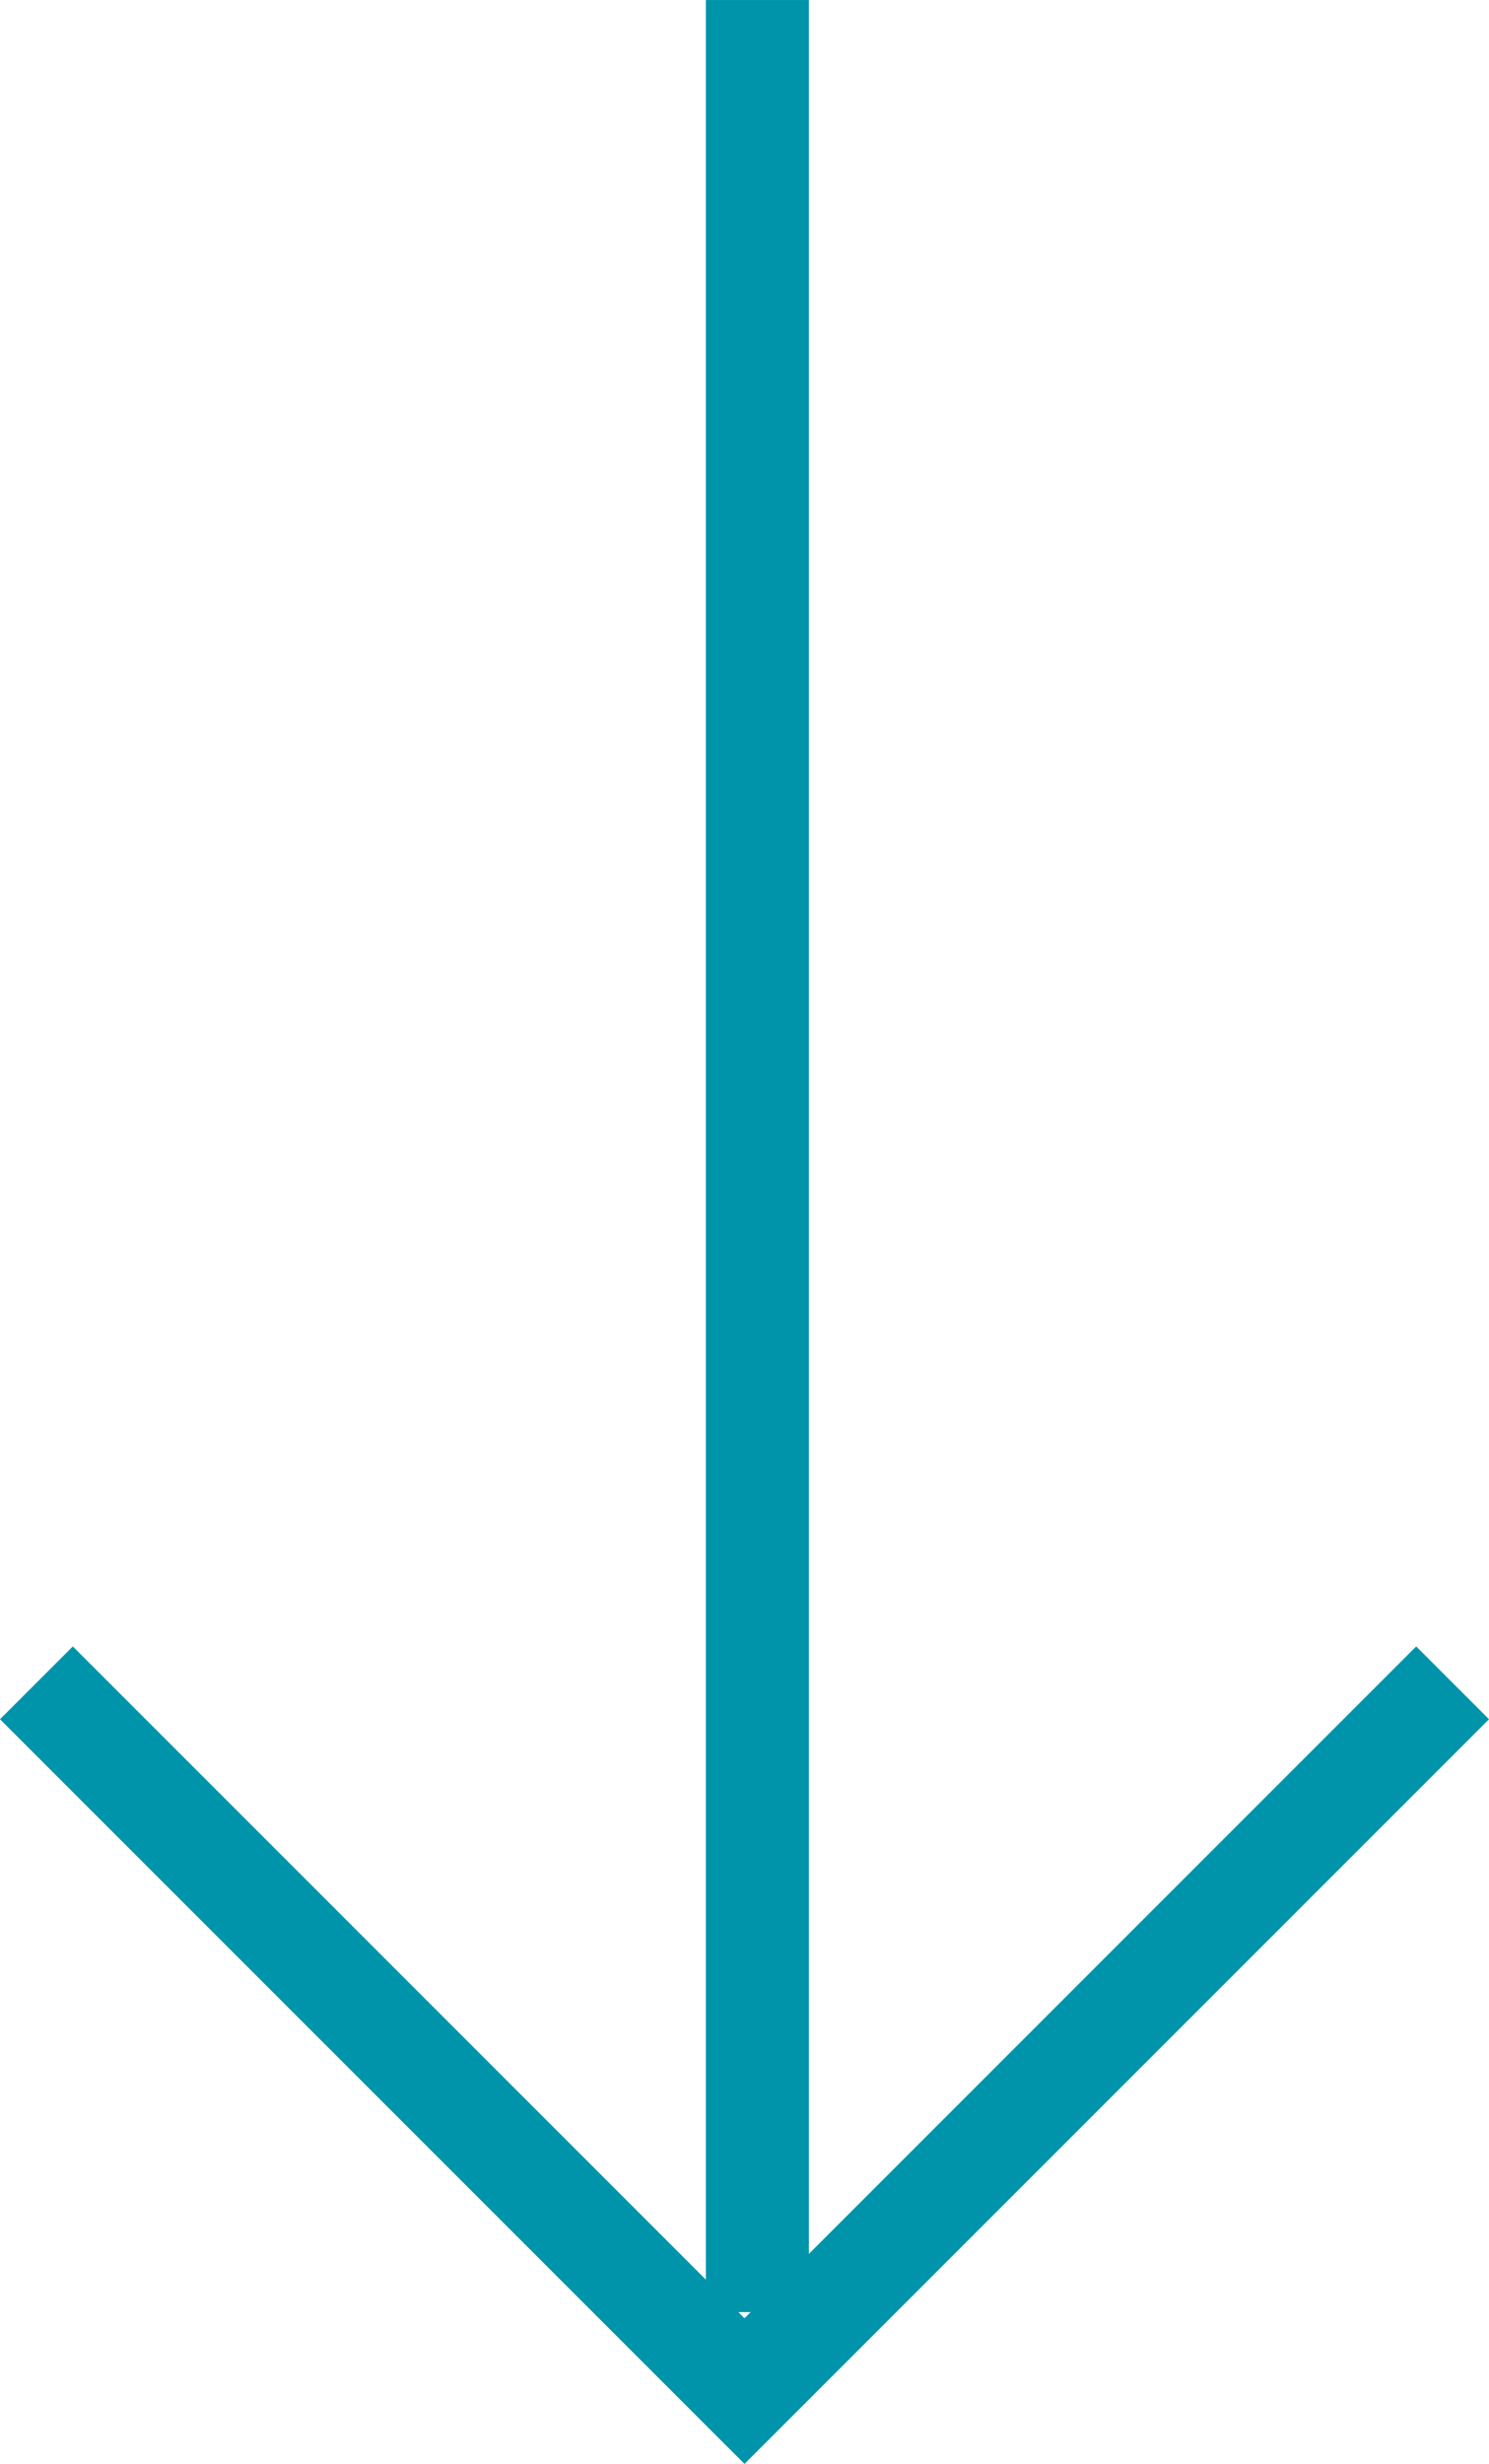
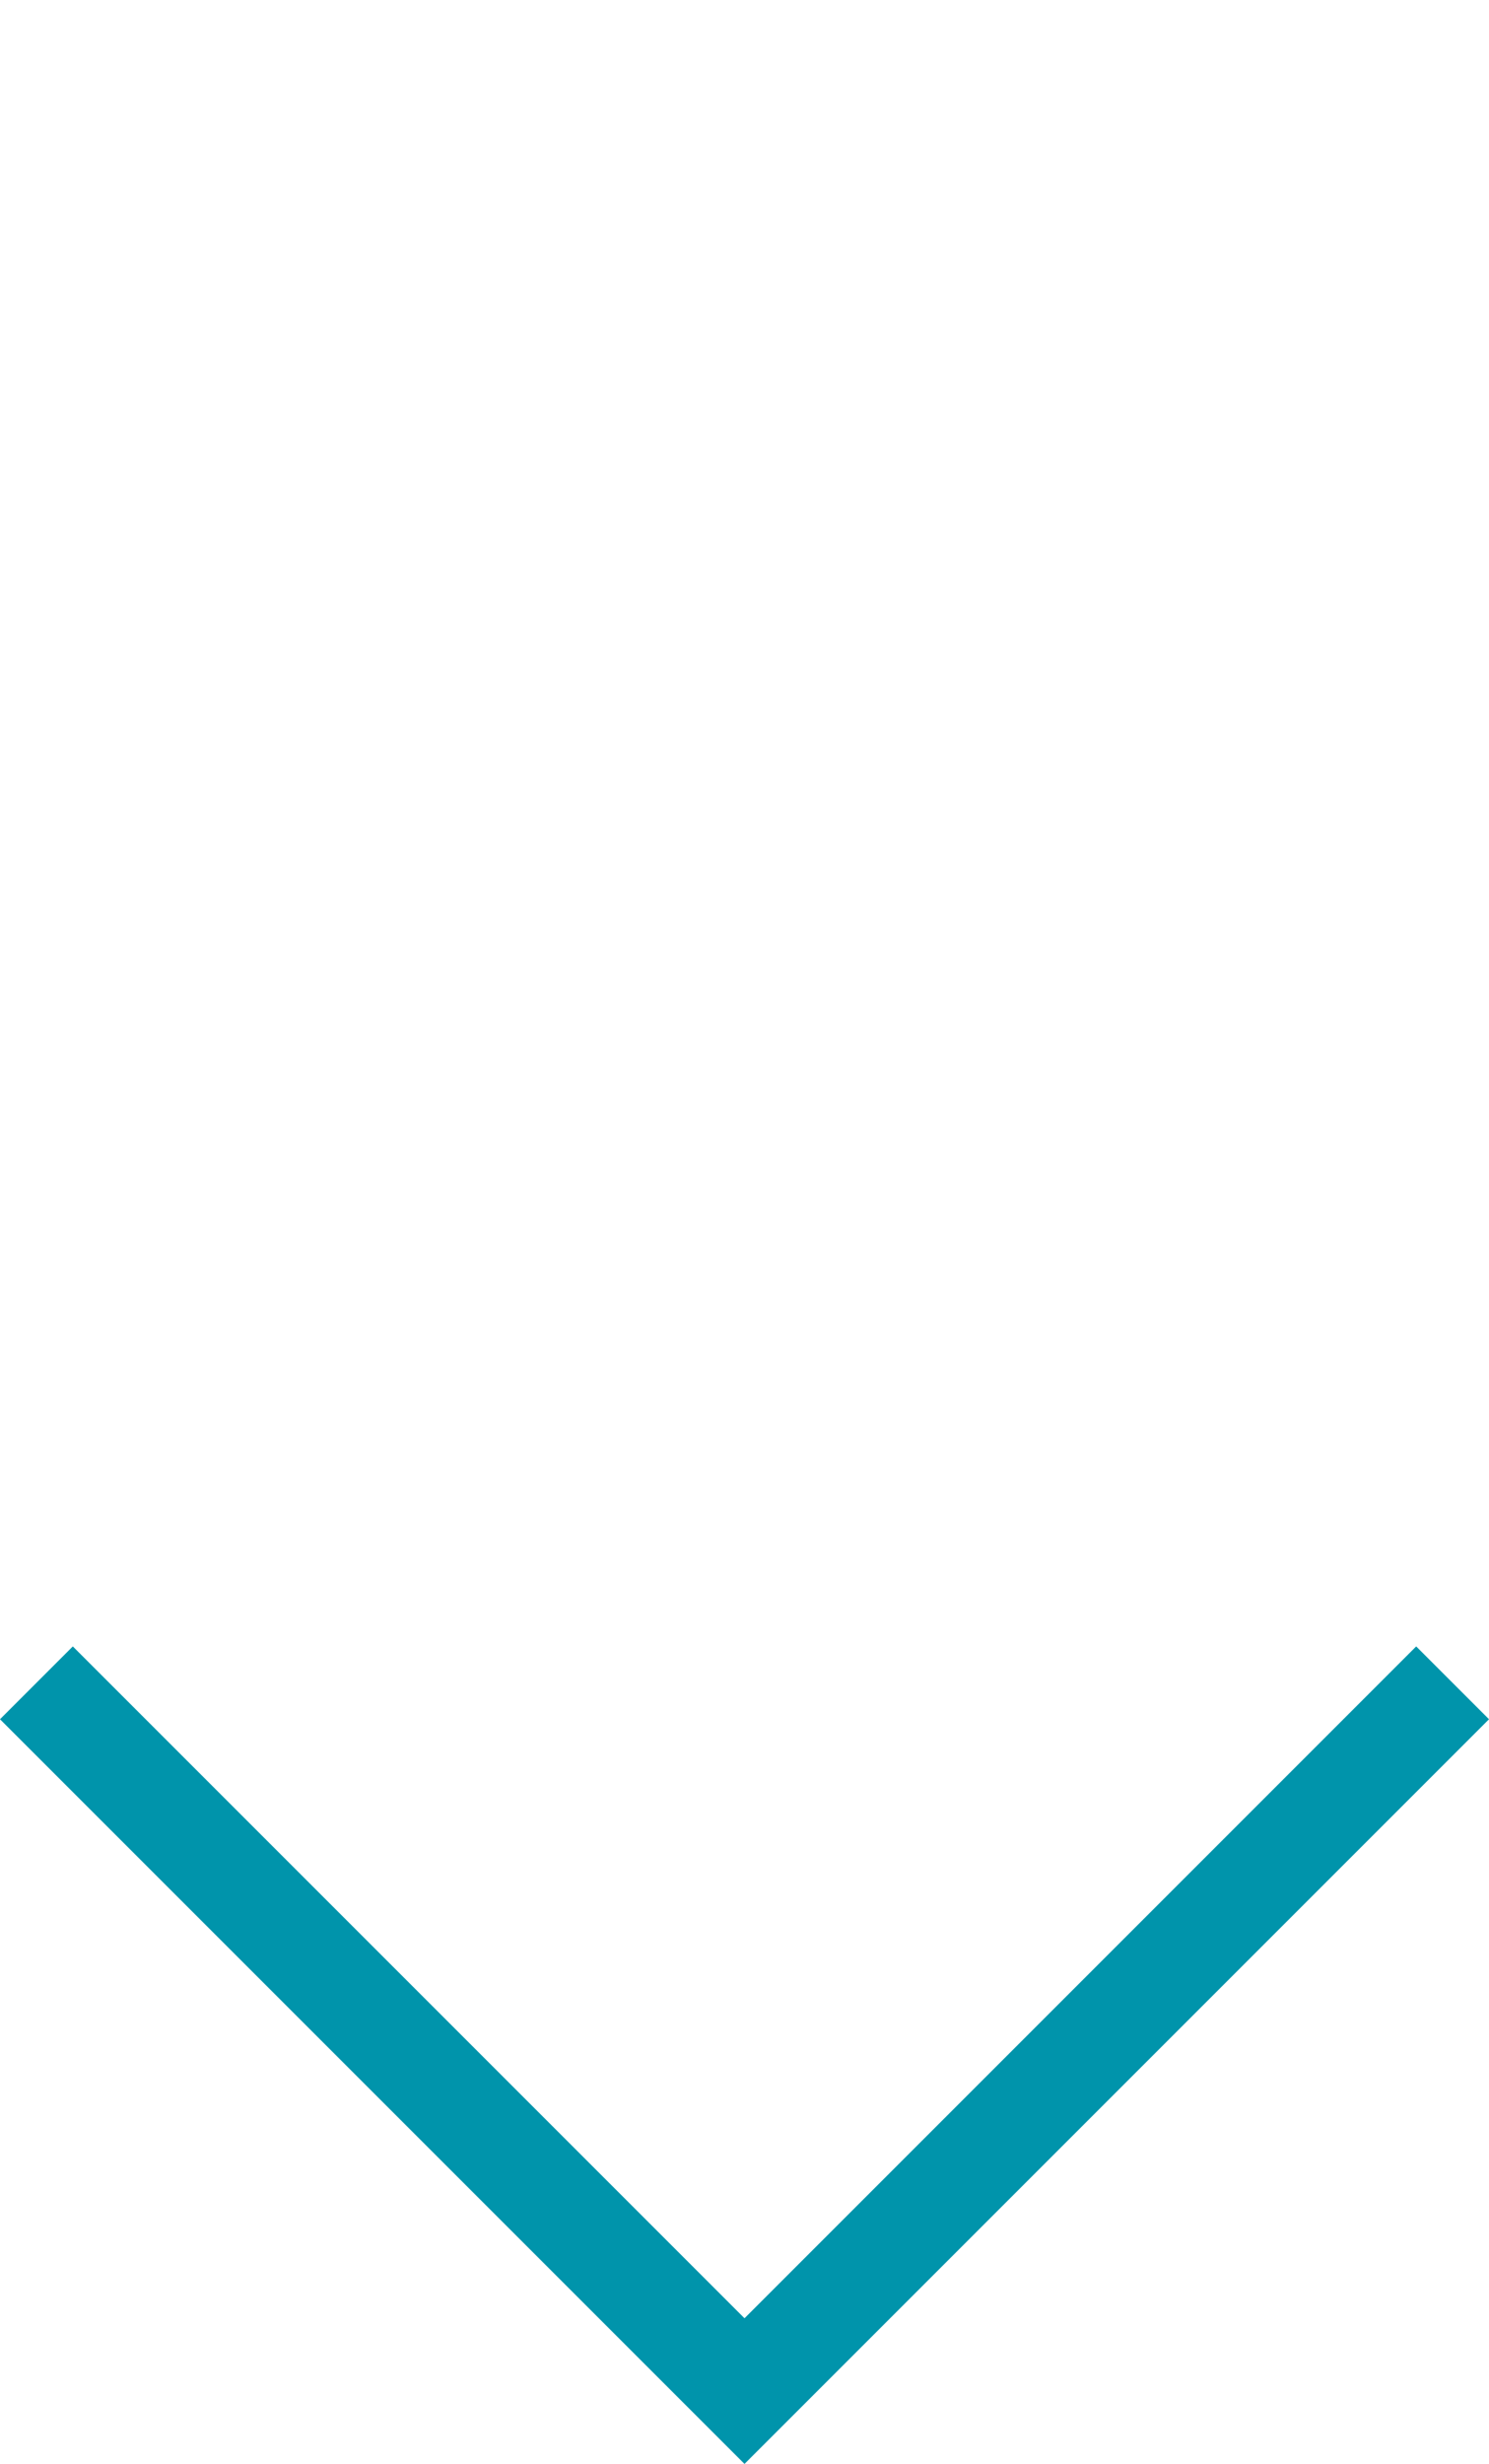
<svg xmlns="http://www.w3.org/2000/svg" width="57.828" height="95.668" viewBox="0 0 57.828 95.668">
  <g transform="translate(-654.086 -1503.91)">
-     <path d="M-4447.5-13722.316h-4v-89.773h4Z" transform="translate(5133 15316)" fill="#0094ab" />
-     <path d="M-4626.5-13765.309l-28.914-28.914,2.828-2.828,26.086,26.086,26.086-26.086,2.828,2.828Z" transform="translate(5309.5 15364.887)" fill="#0094ab" />
+     <path d="M-4626.5-13765.309l-28.914-28.914,2.828-2.828,26.086,26.086,26.086-26.086,2.828,2.828" transform="translate(5309.5 15364.887)" fill="#0094ab" />
  </g>
</svg>